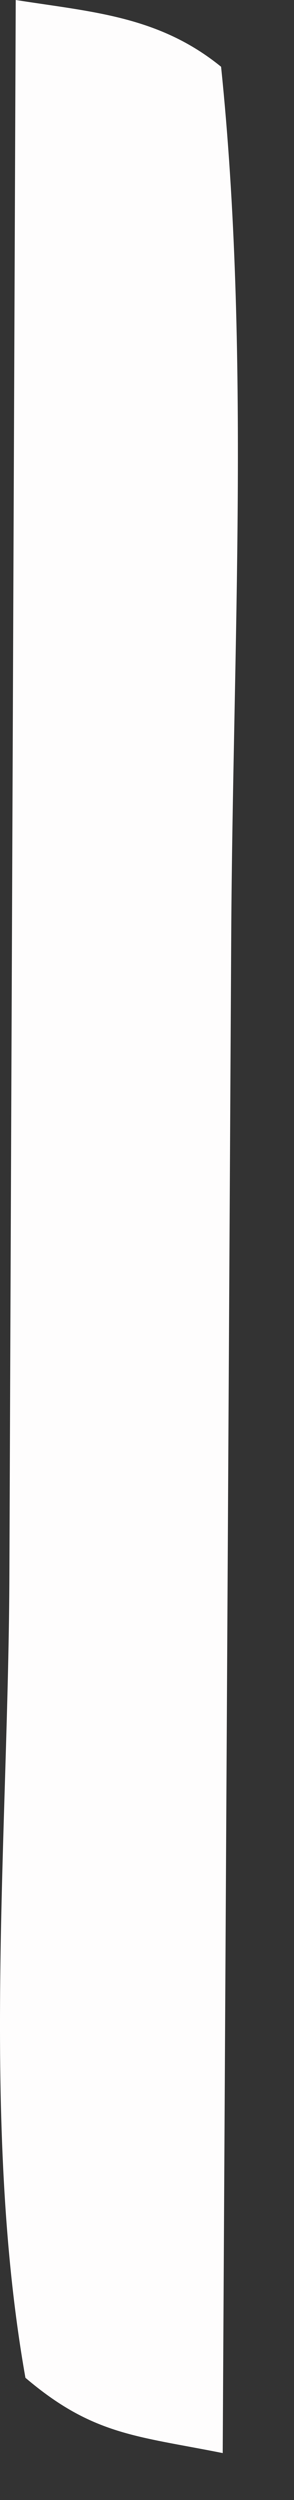
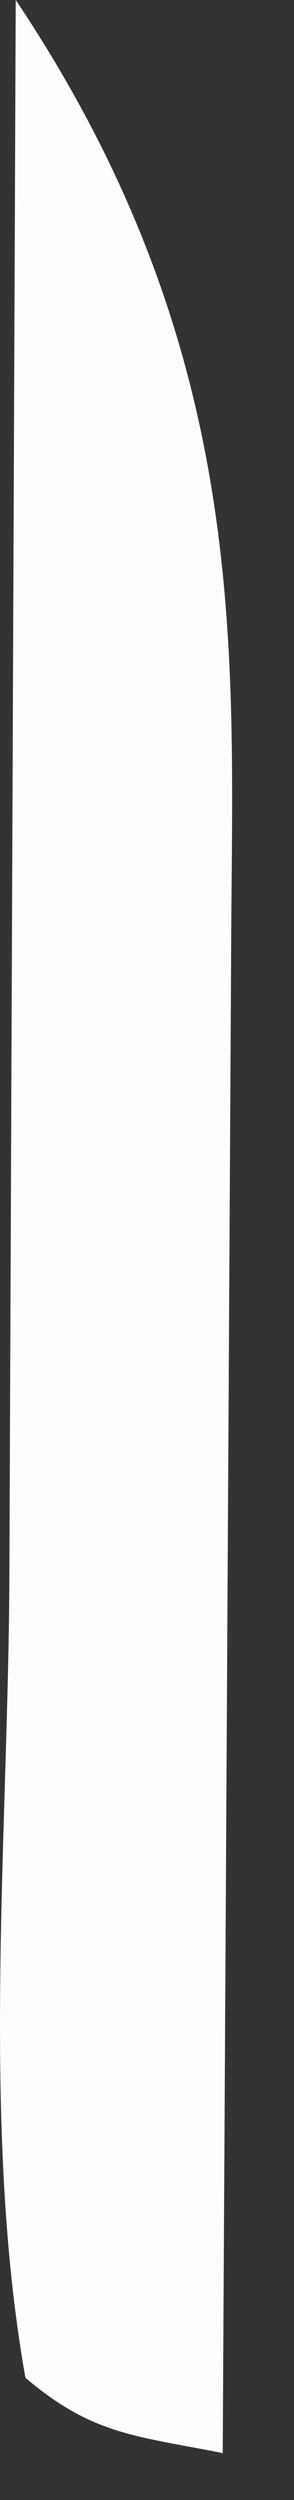
<svg xmlns="http://www.w3.org/2000/svg" fill="none" height="100%" overflow="visible" preserveAspectRatio="none" style="display: block;" viewBox="0 0 2 17" width="100%">
  <rect x="0" y="0" width="2" height="17" fill="#333333" stroke="none" />
-   <path d="M0.107 0C0.628 0.082 1.08 0.109 1.504 0.454C1.703 2.388 1.584 4.407 1.573 6.354L1.515 16.681C0.931 16.564 0.632 16.56 0.173 16.169C-0.133 14.443 0.059 12.444 0.064 10.685L0.107 0Z" fill="#FEFDFD" id="Vector" />
+   <path d="M0.107 0C1.703 2.388 1.584 4.407 1.573 6.354L1.515 16.681C0.931 16.564 0.632 16.56 0.173 16.169C-0.133 14.443 0.059 12.444 0.064 10.685L0.107 0Z" fill="#FEFDFD" id="Vector" />
</svg>